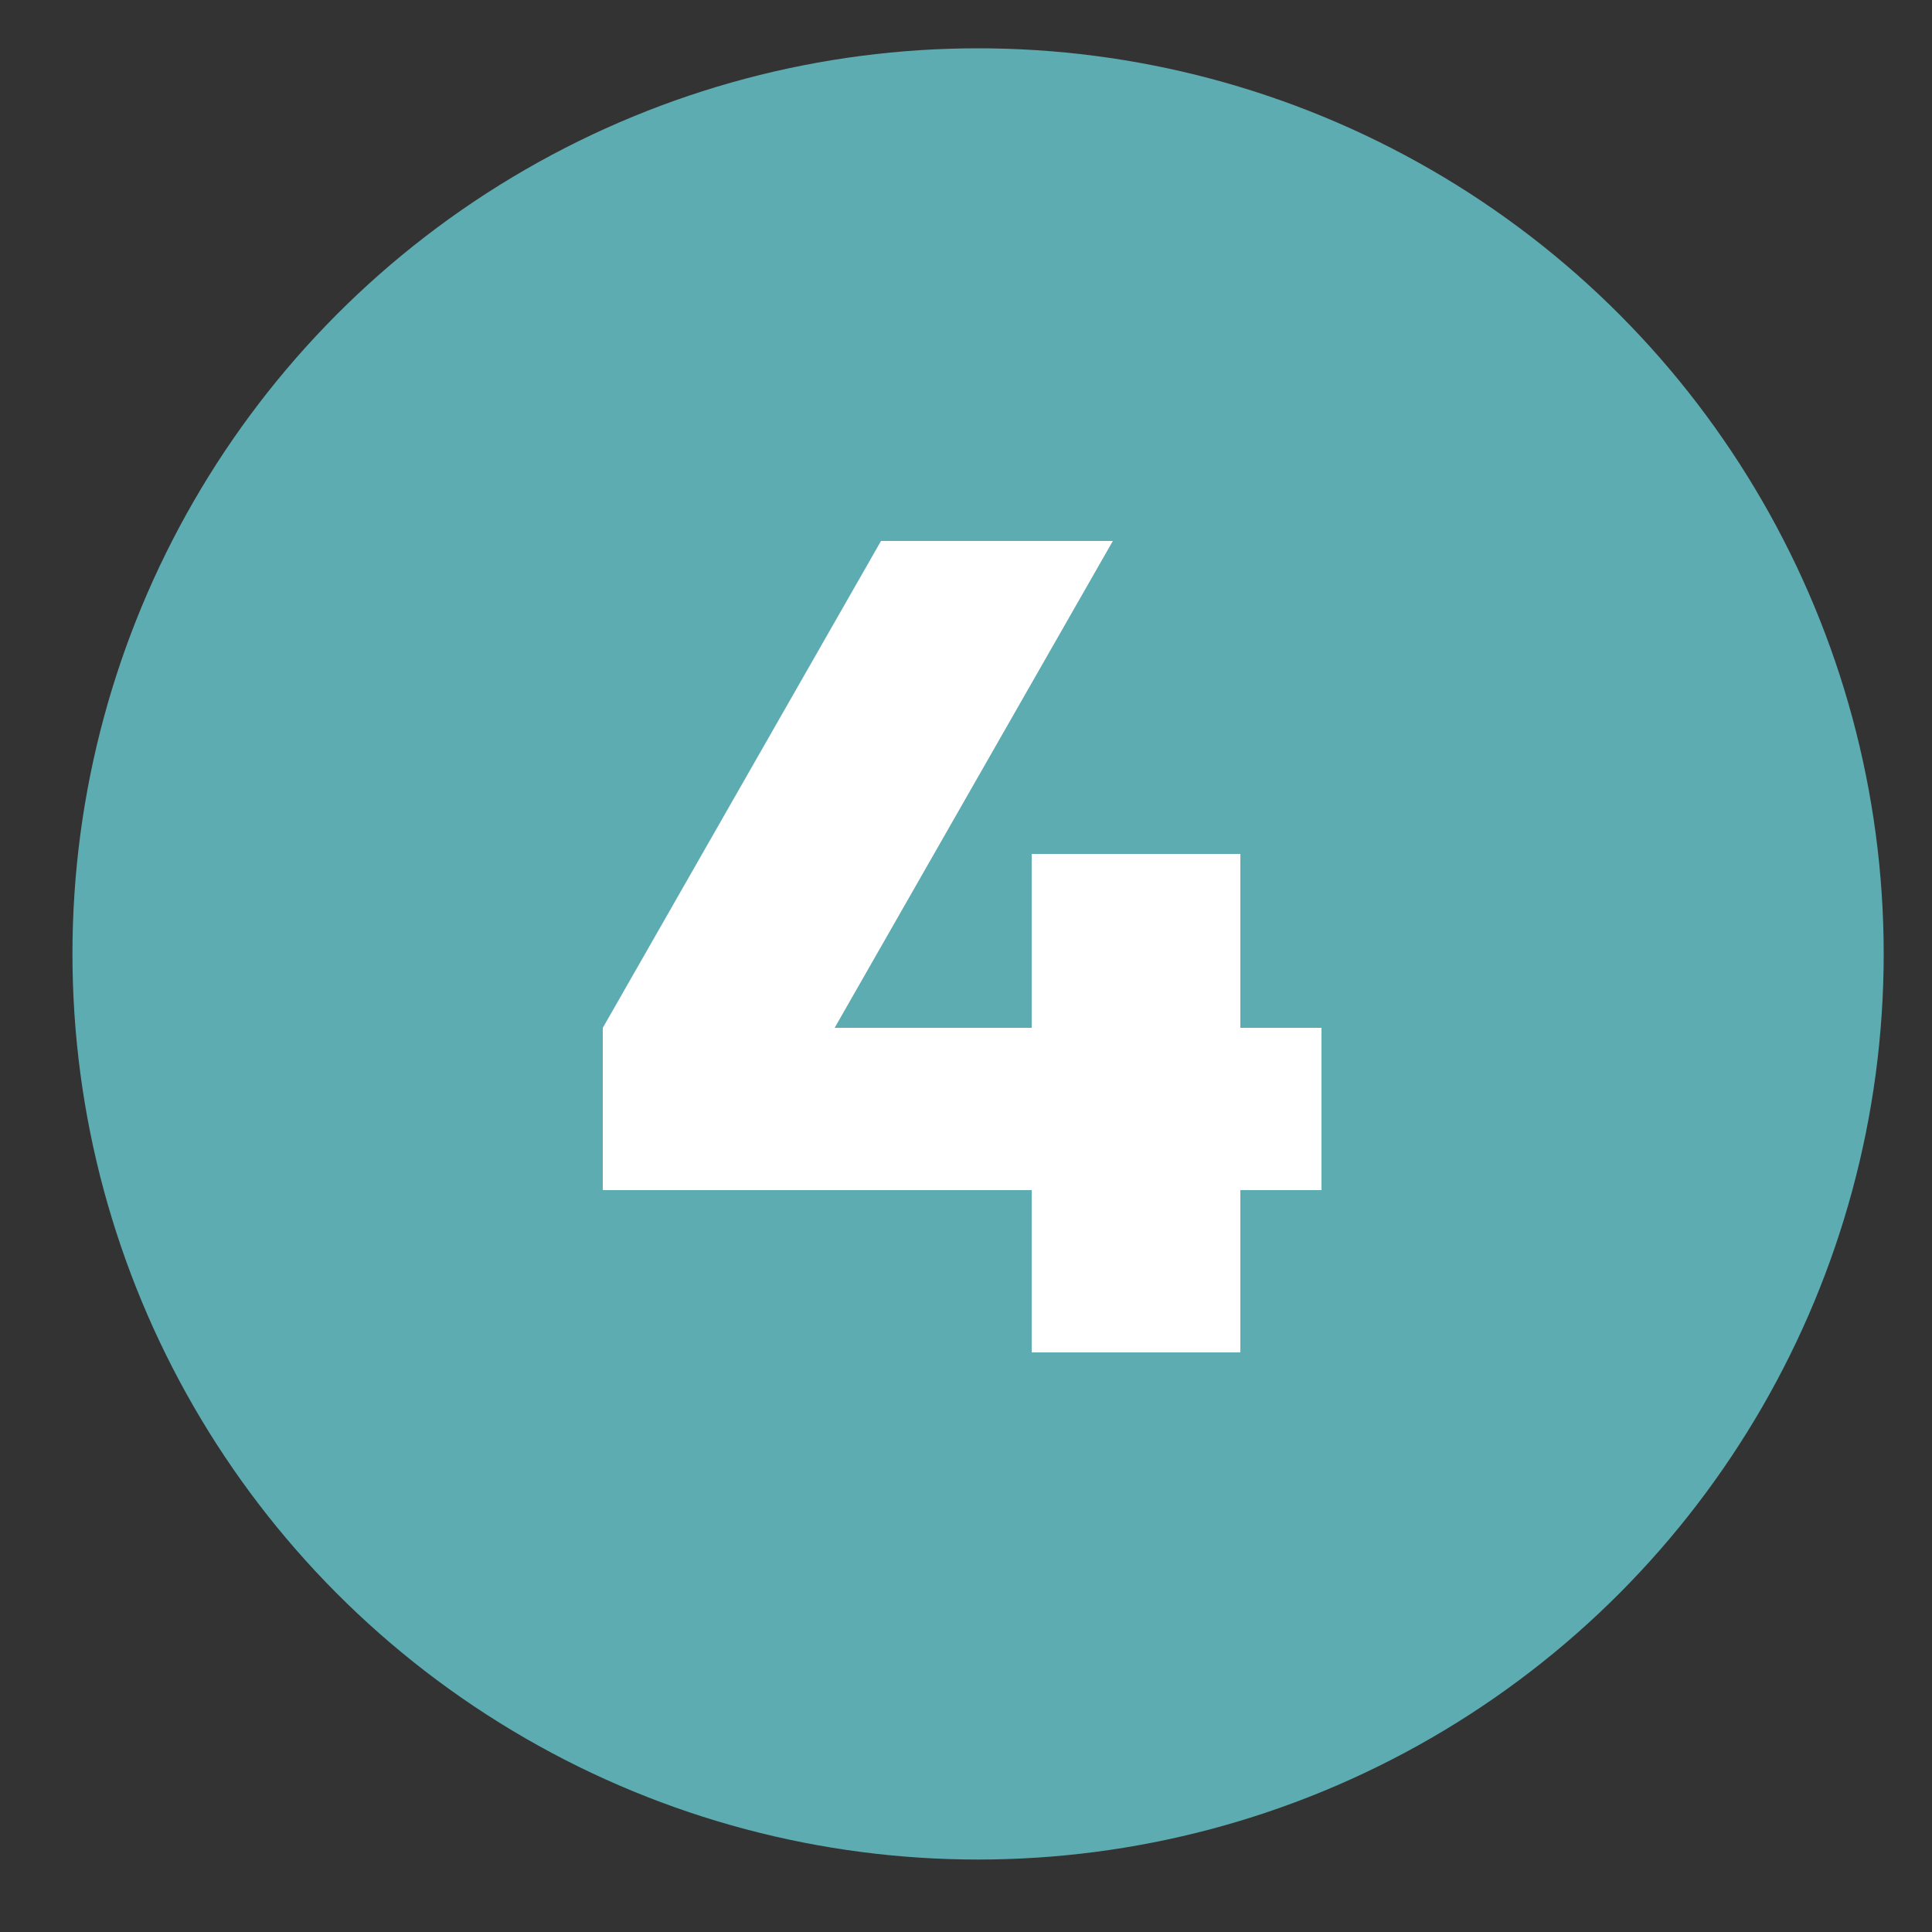
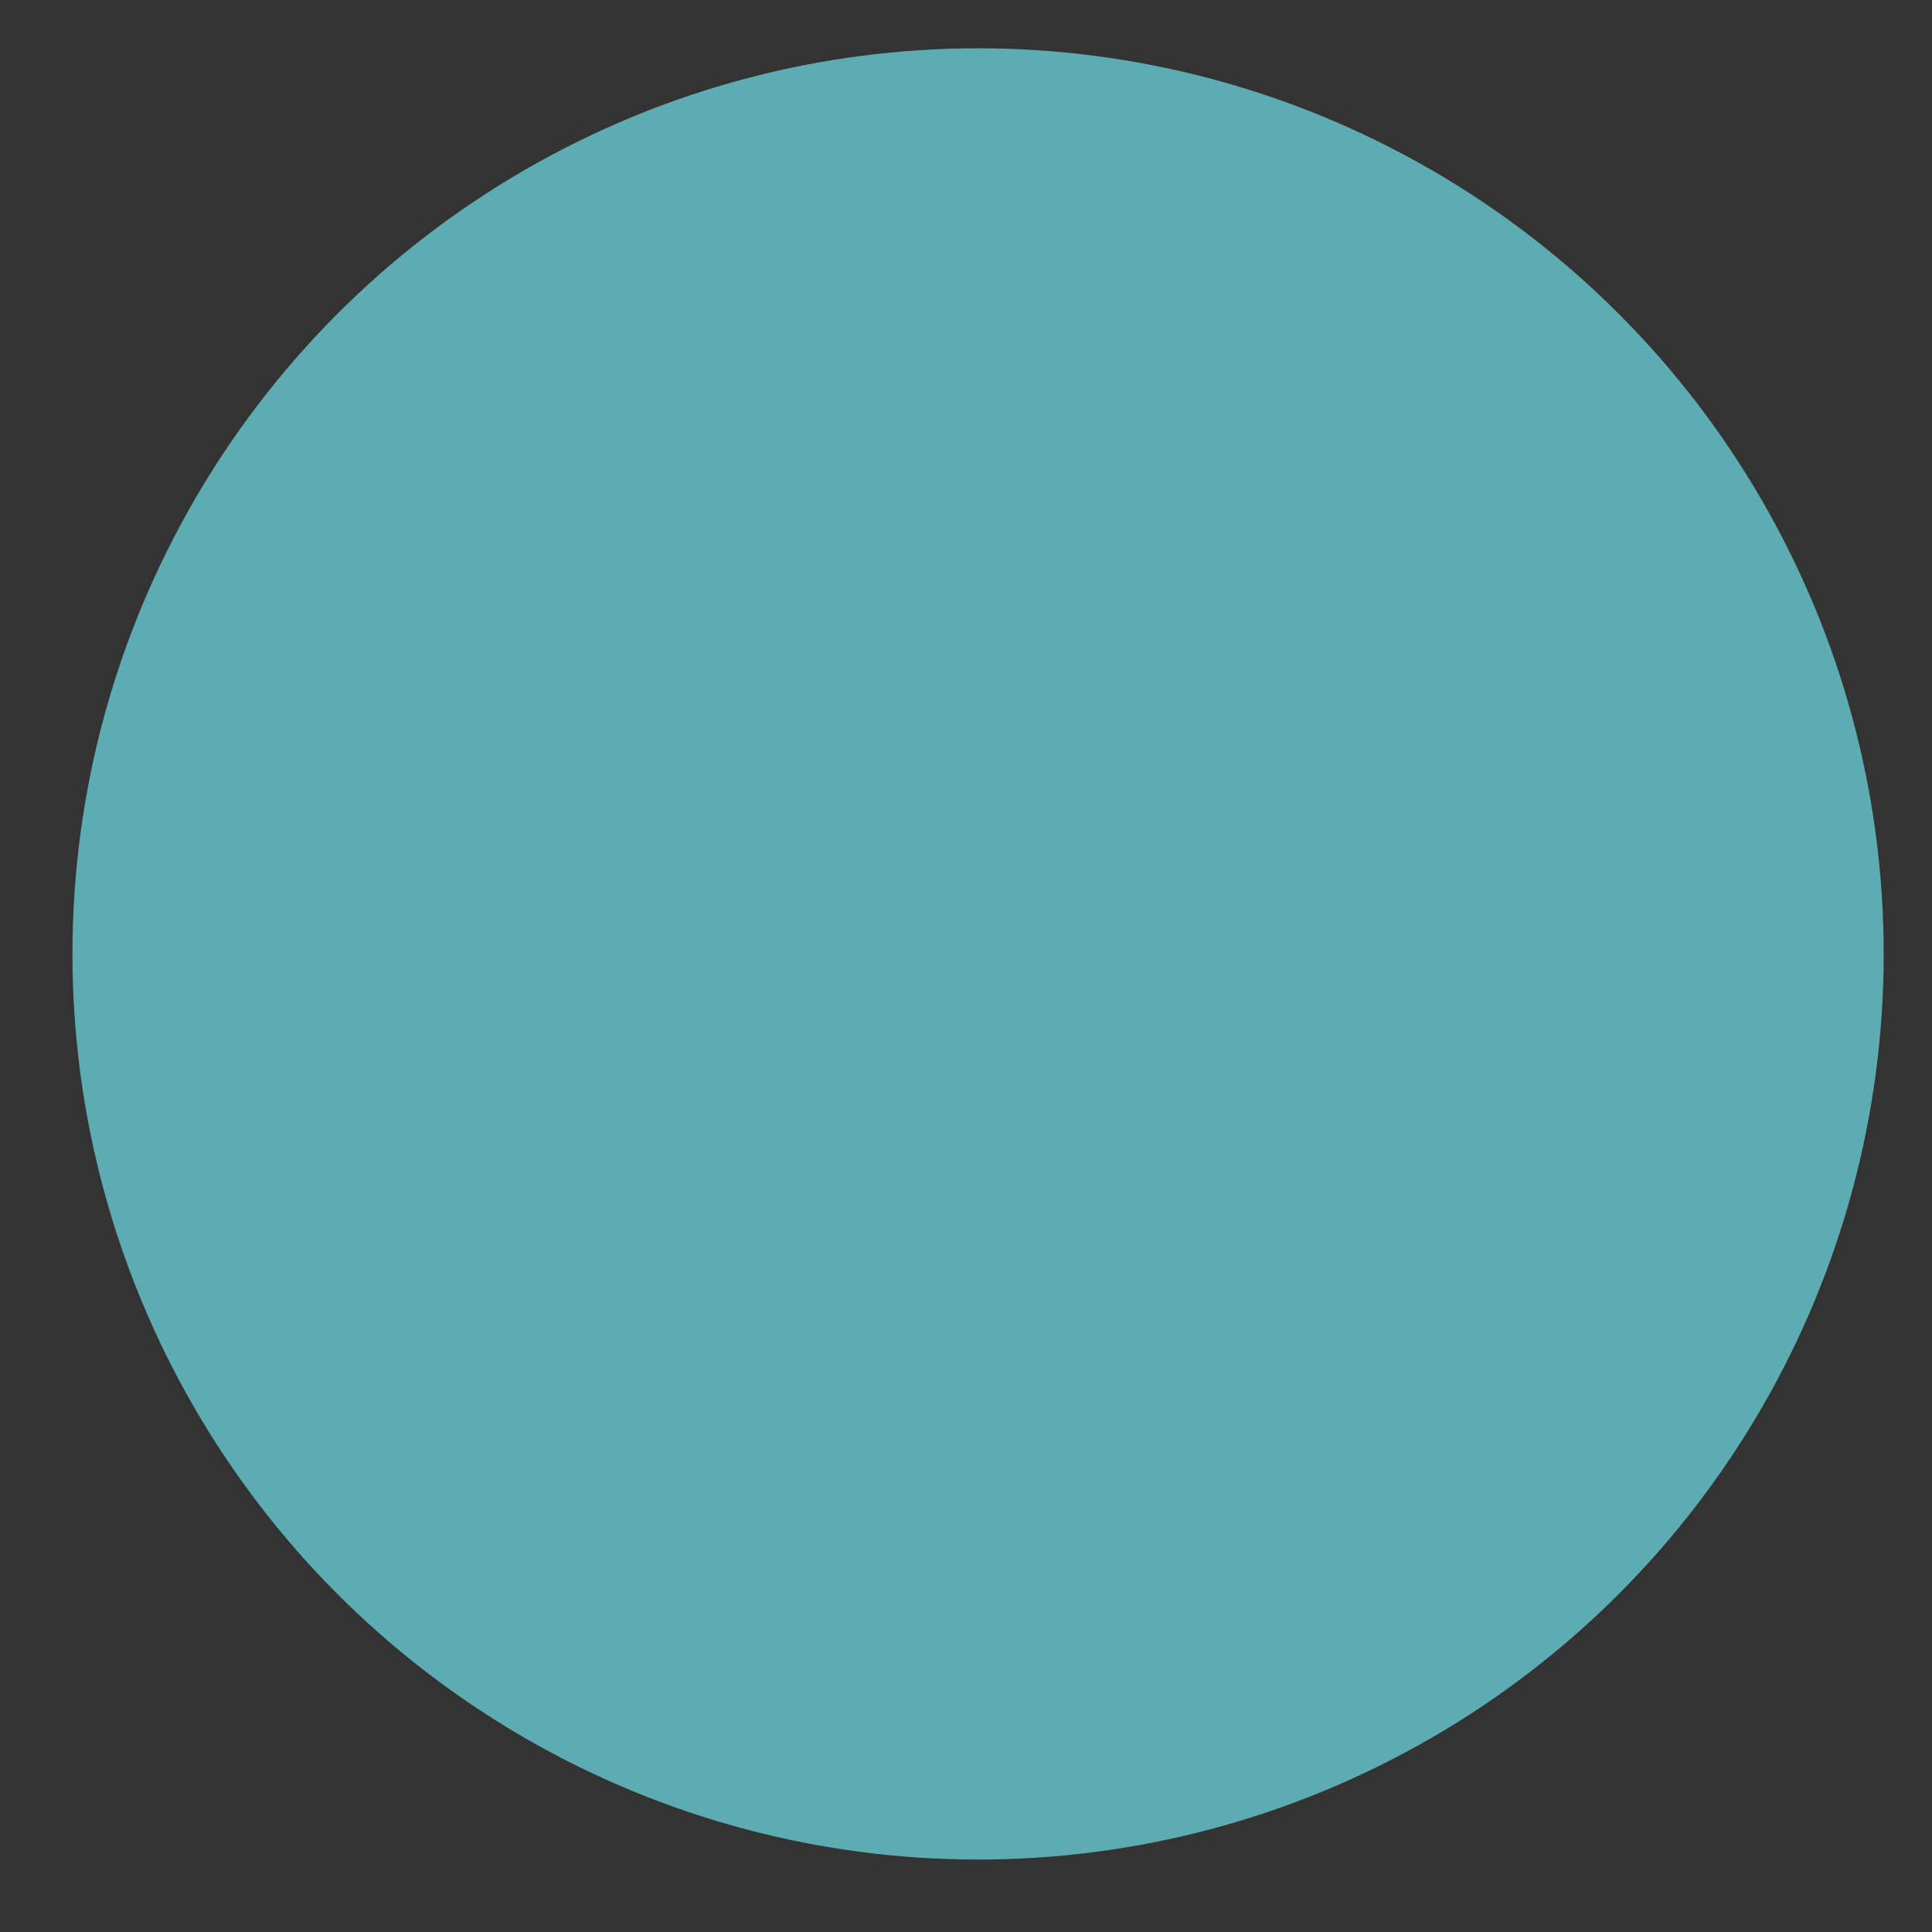
<svg xmlns="http://www.w3.org/2000/svg" width="80" height="80" viewBox="0 0 80 80" fill="none">
  <rect x="0" y="0" width="80" height="80" fill="#333333" stroke="none" />
  <circle cx="40.5" cy="39.5" r="37.5" fill="#5CACB1" />
-   <path d="M42.721 49.28H24.961V42.56L36.481 22.4H46.081L34.561 42.56H42.721V35.36H51.361V42.56H54.721V49.28H51.361V56H42.721V49.28Z" fill="white" />
</svg>